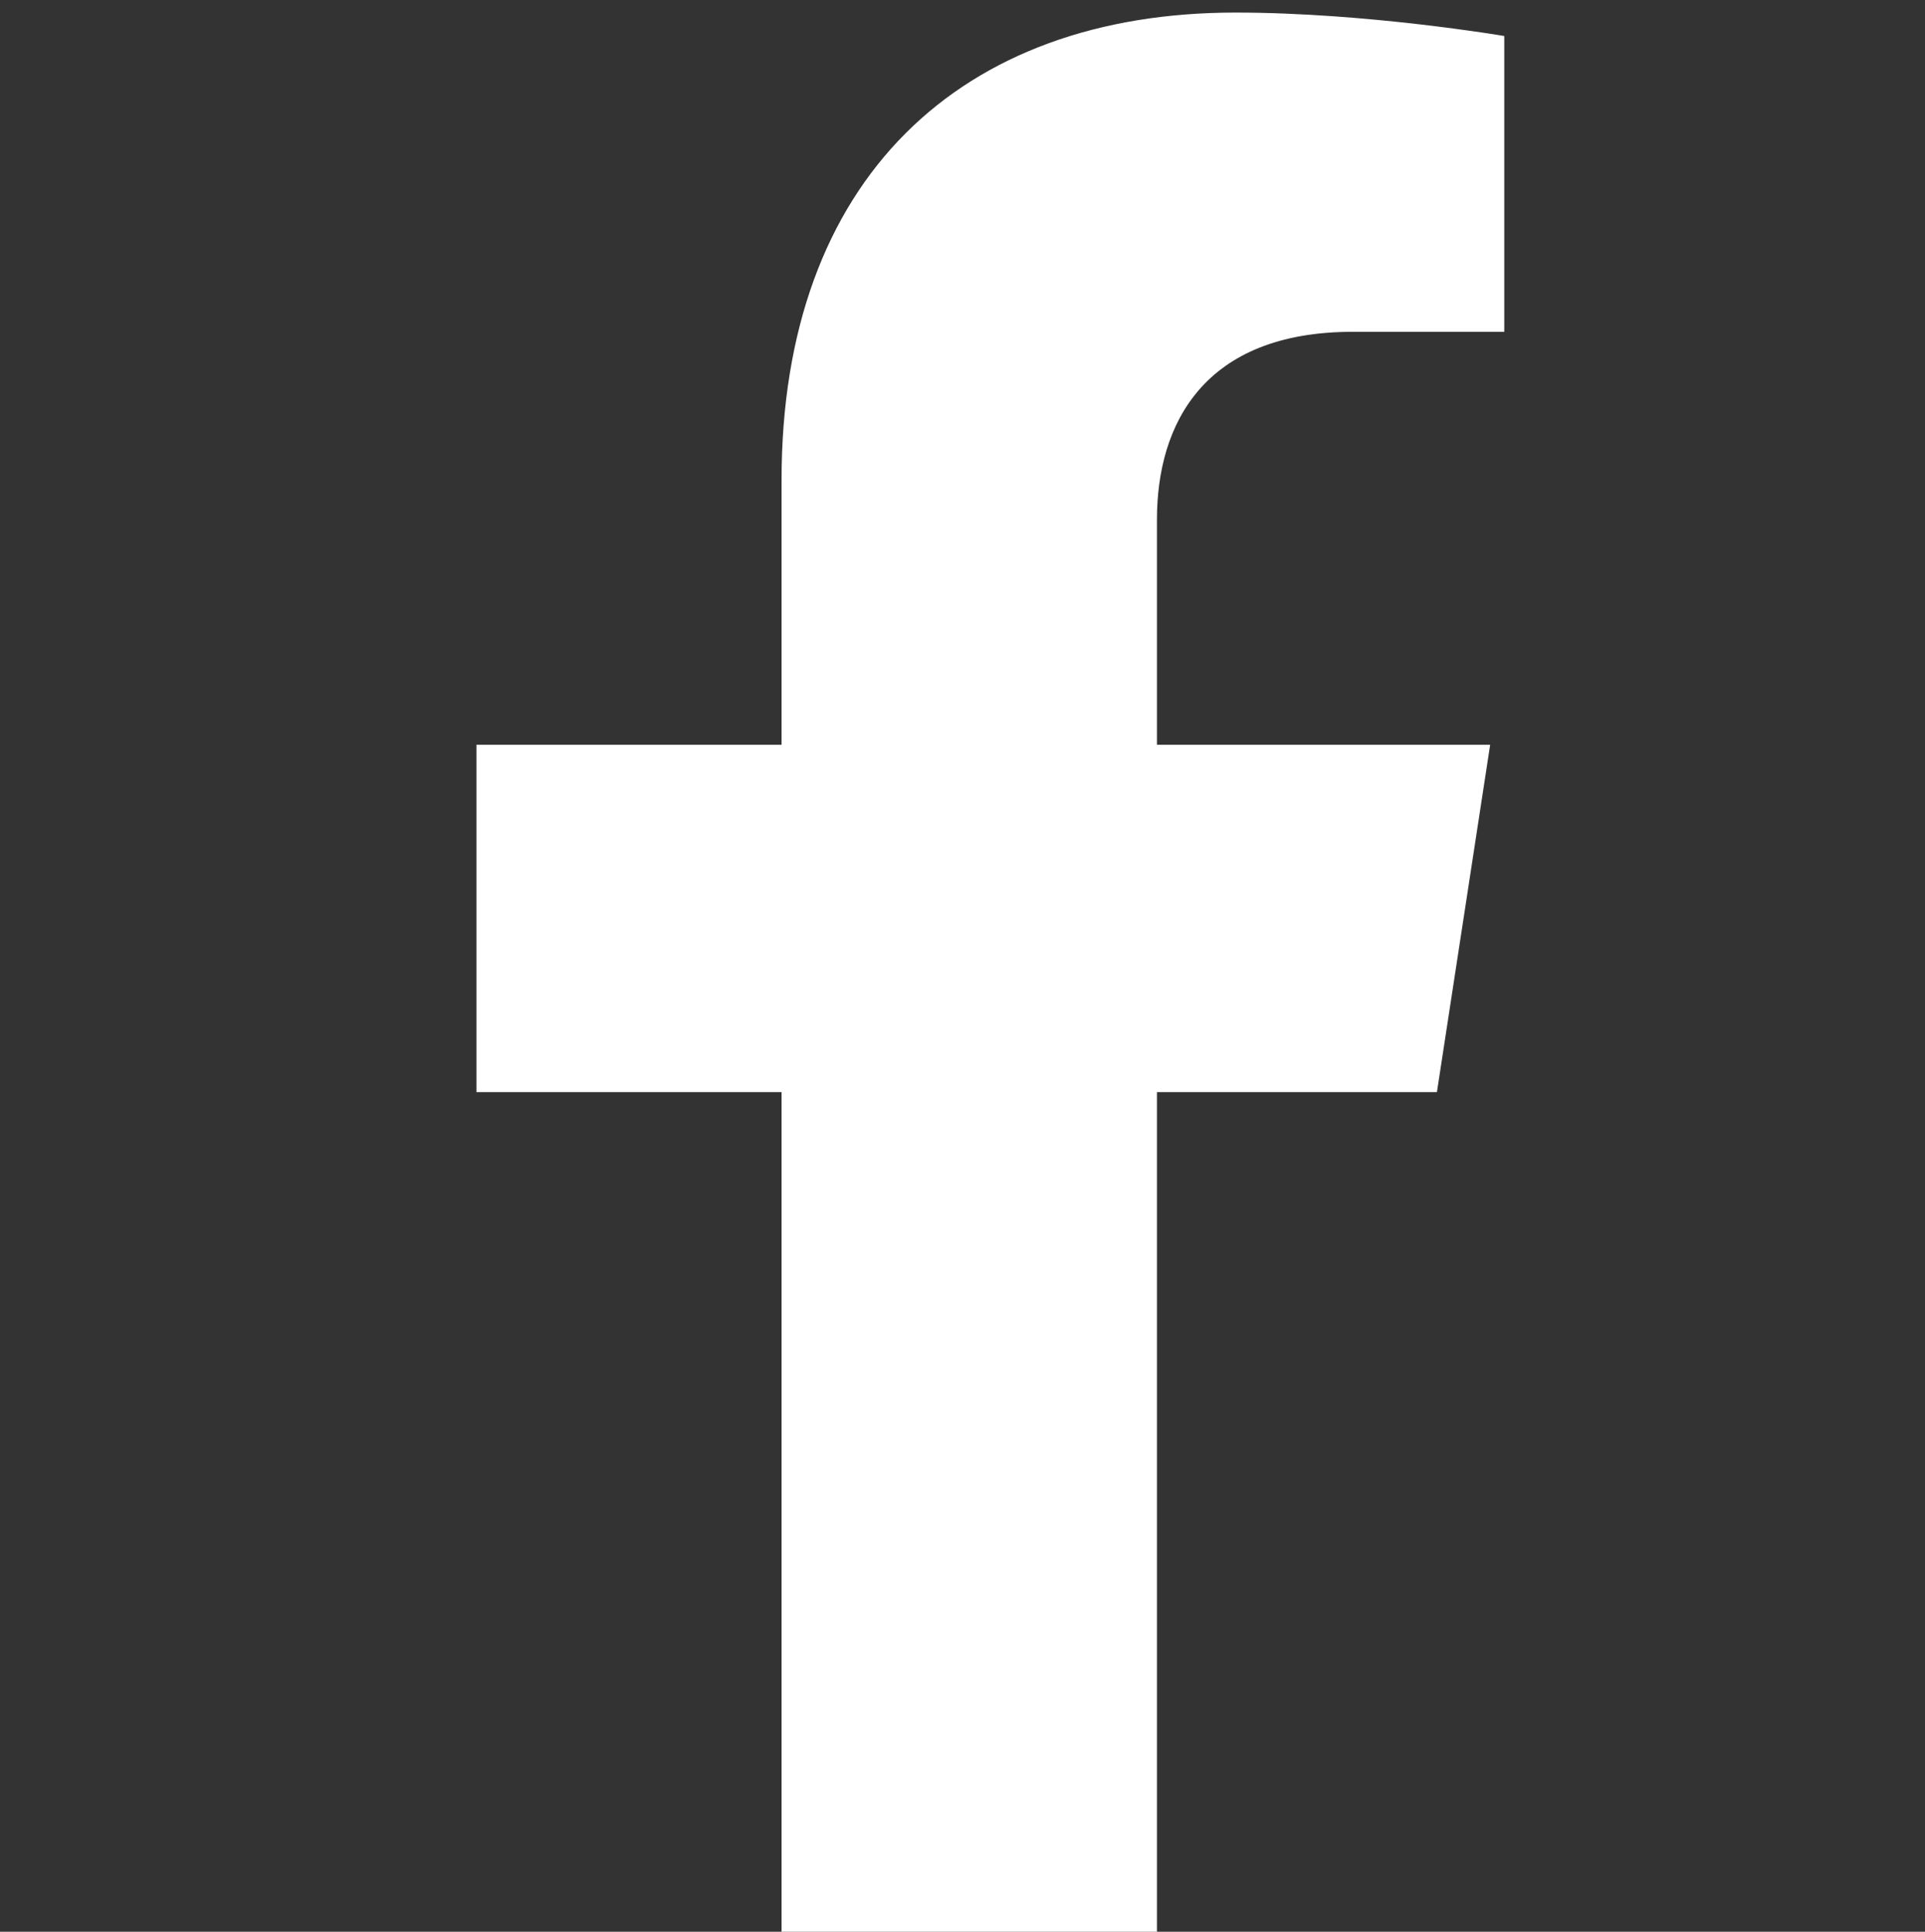
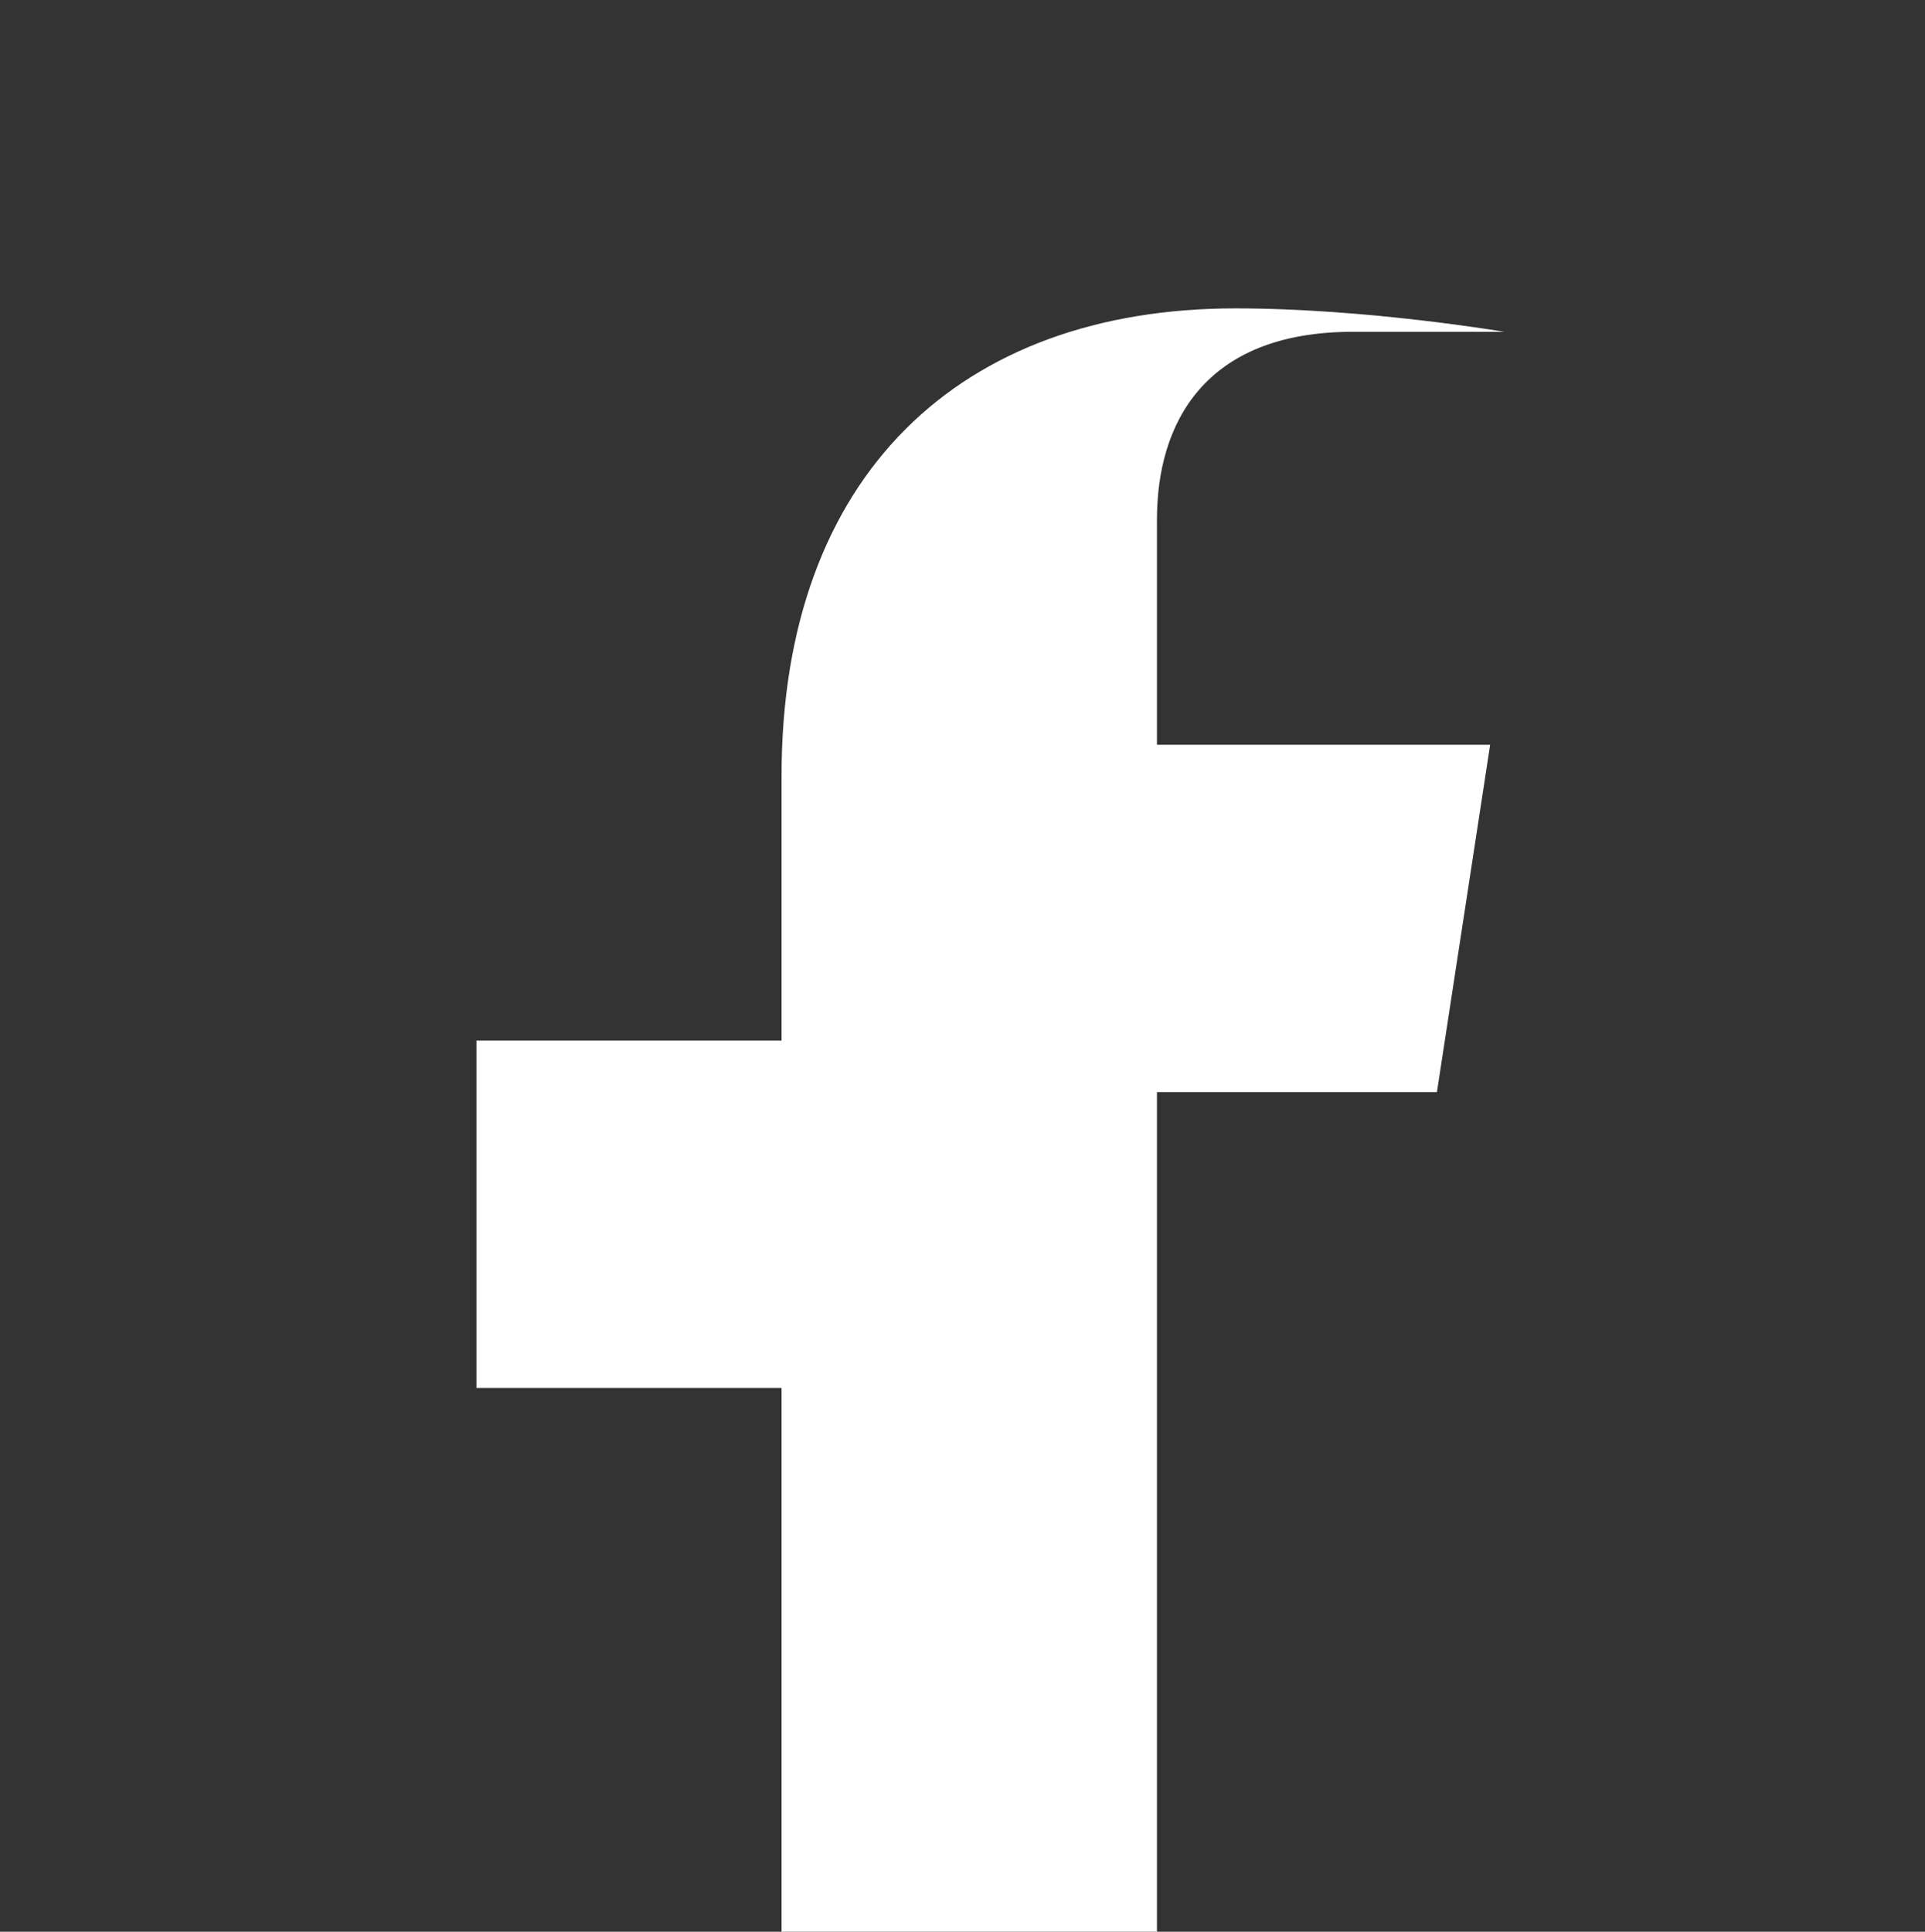
<svg xmlns="http://www.w3.org/2000/svg" id="_レイヤー_2" data-name="レイヤー 2" viewBox="0 0 124.04 124.47">
  <rect x="0" y="0" width="124.04" height="124.47" fill="#333333" stroke="none" />
  <defs>
    <style>
      .cls-1 {
        fill: #fff;
      }

      .cls-2 {
        fill: none;
      }
    </style>
  </defs>
  <g id="_レイヤー_1-2" data-name="レイヤー 1">
-     <path class="cls-1" d="M74.55,124.47v-54.1h18.04l3.43-22.38h-21.47v-14.52c0-6.12,3-12.09,12.62-12.09h9.76V2.32s-8.86-1.51-17.33-1.51c-17.69,0-29.24,10.72-29.24,30.12v17.06h-19.66v22.38h19.66v54.1h24.2Z" />
-     <rect class="cls-2" width="124.04" height="124.04" />
+     <path class="cls-1" d="M74.55,124.47v-54.1h18.04l3.43-22.38h-21.47v-14.52c0-6.12,3-12.09,12.62-12.09h9.76s-8.86-1.51-17.33-1.51c-17.69,0-29.24,10.72-29.24,30.12v17.06h-19.66v22.38h19.66v54.1h24.2Z" />
  </g>
</svg>